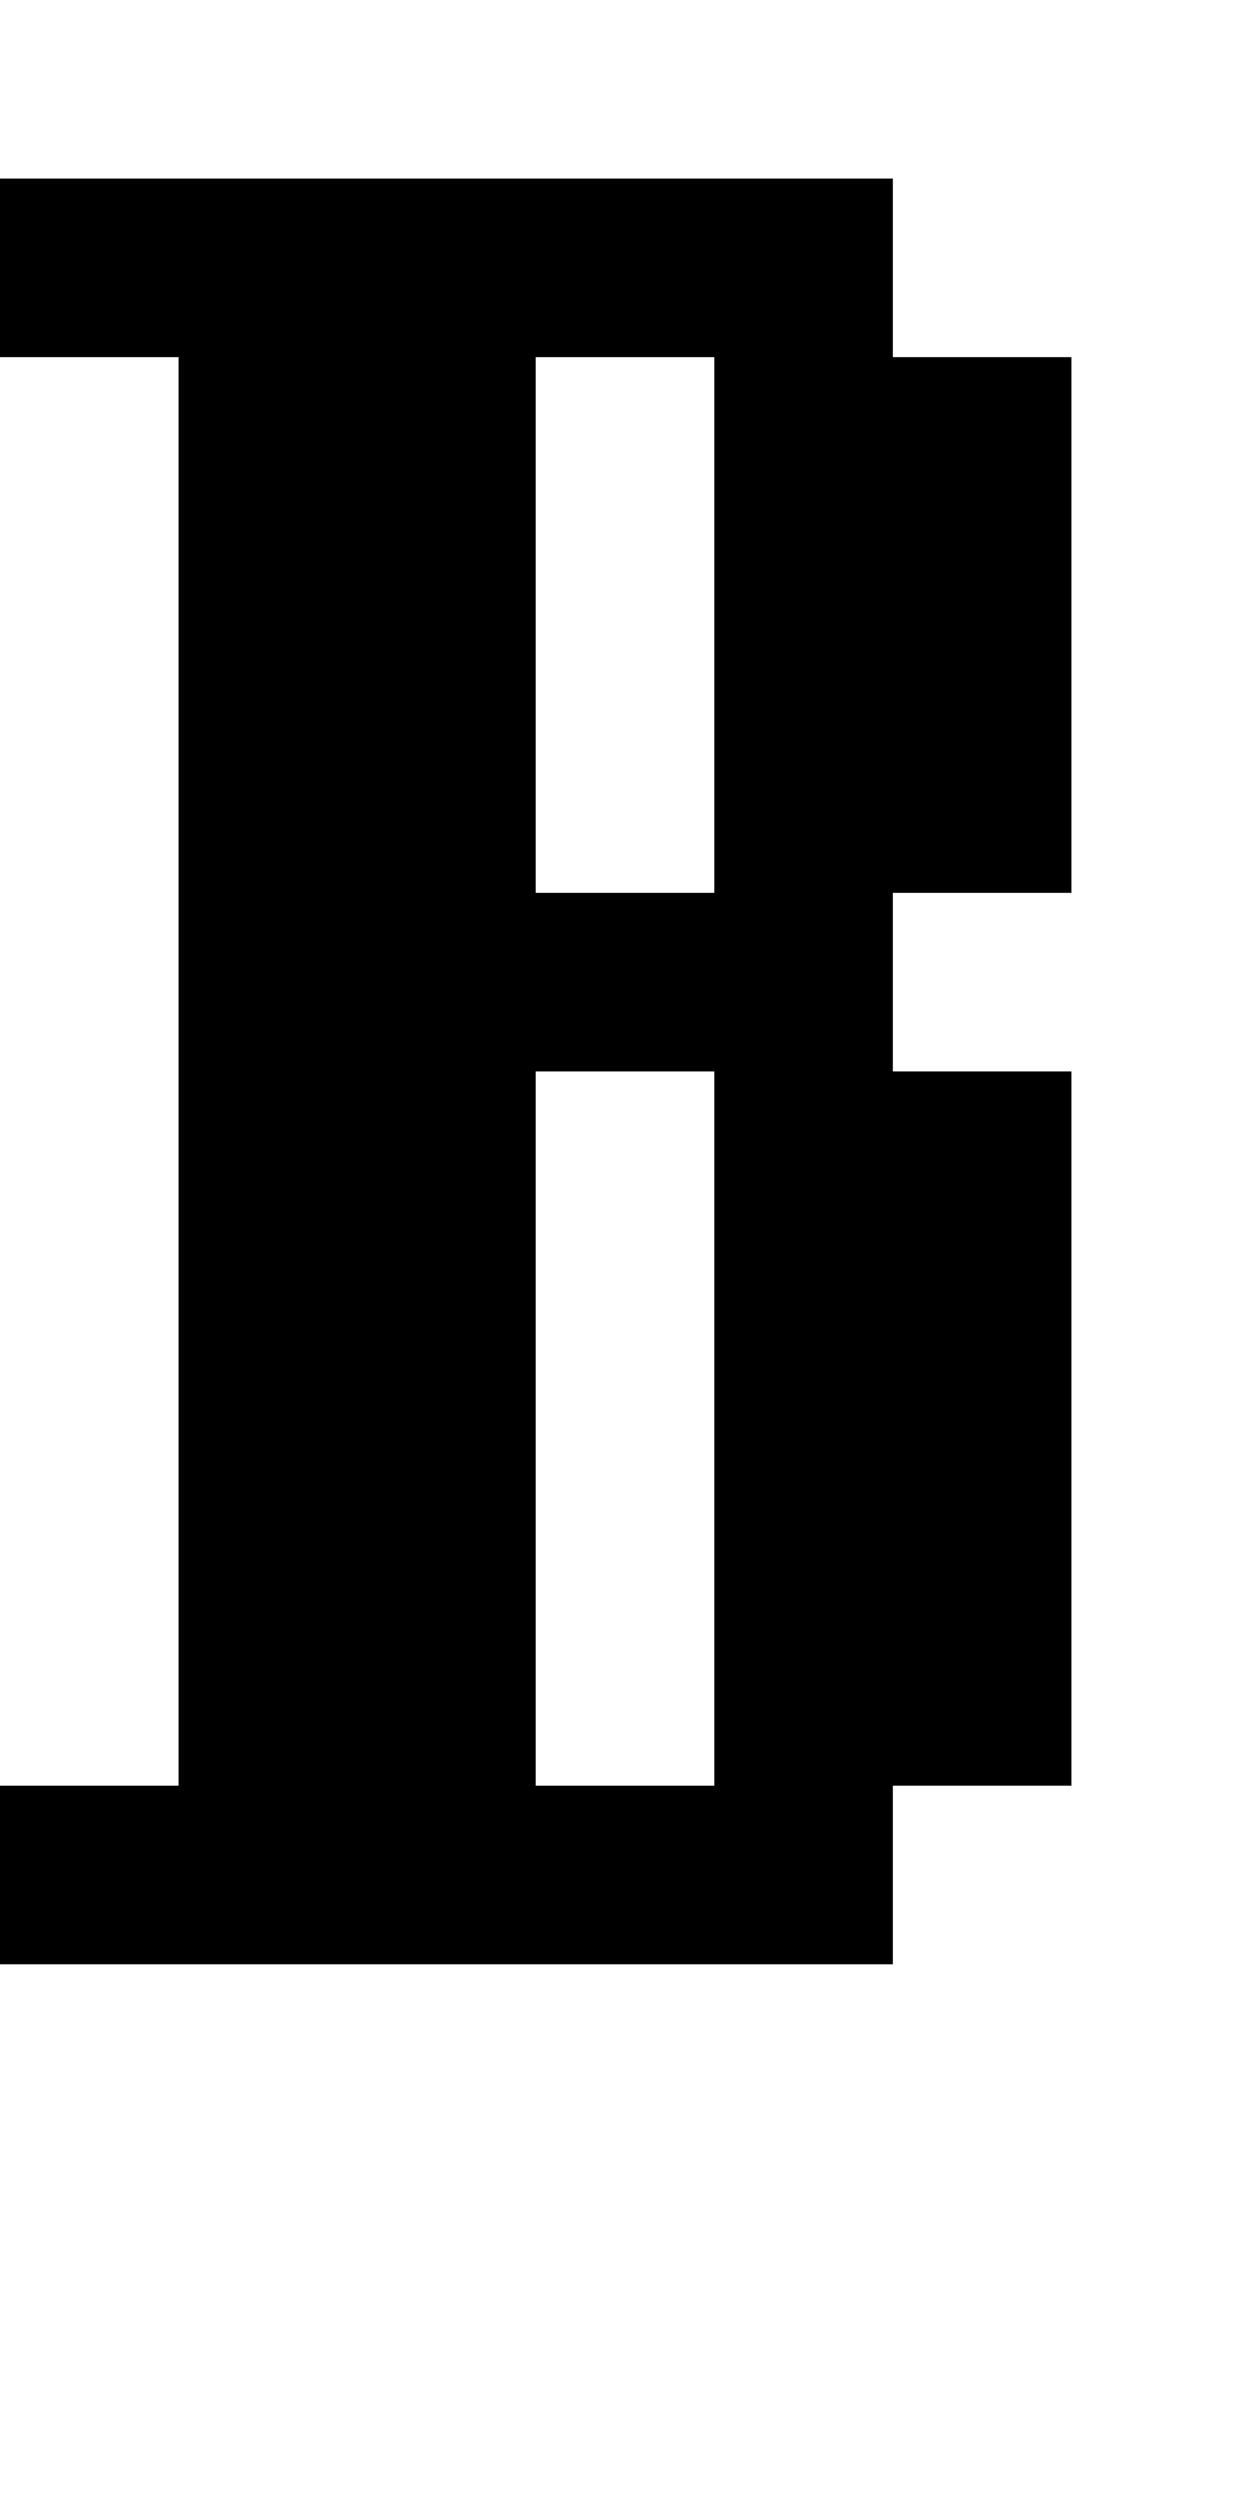
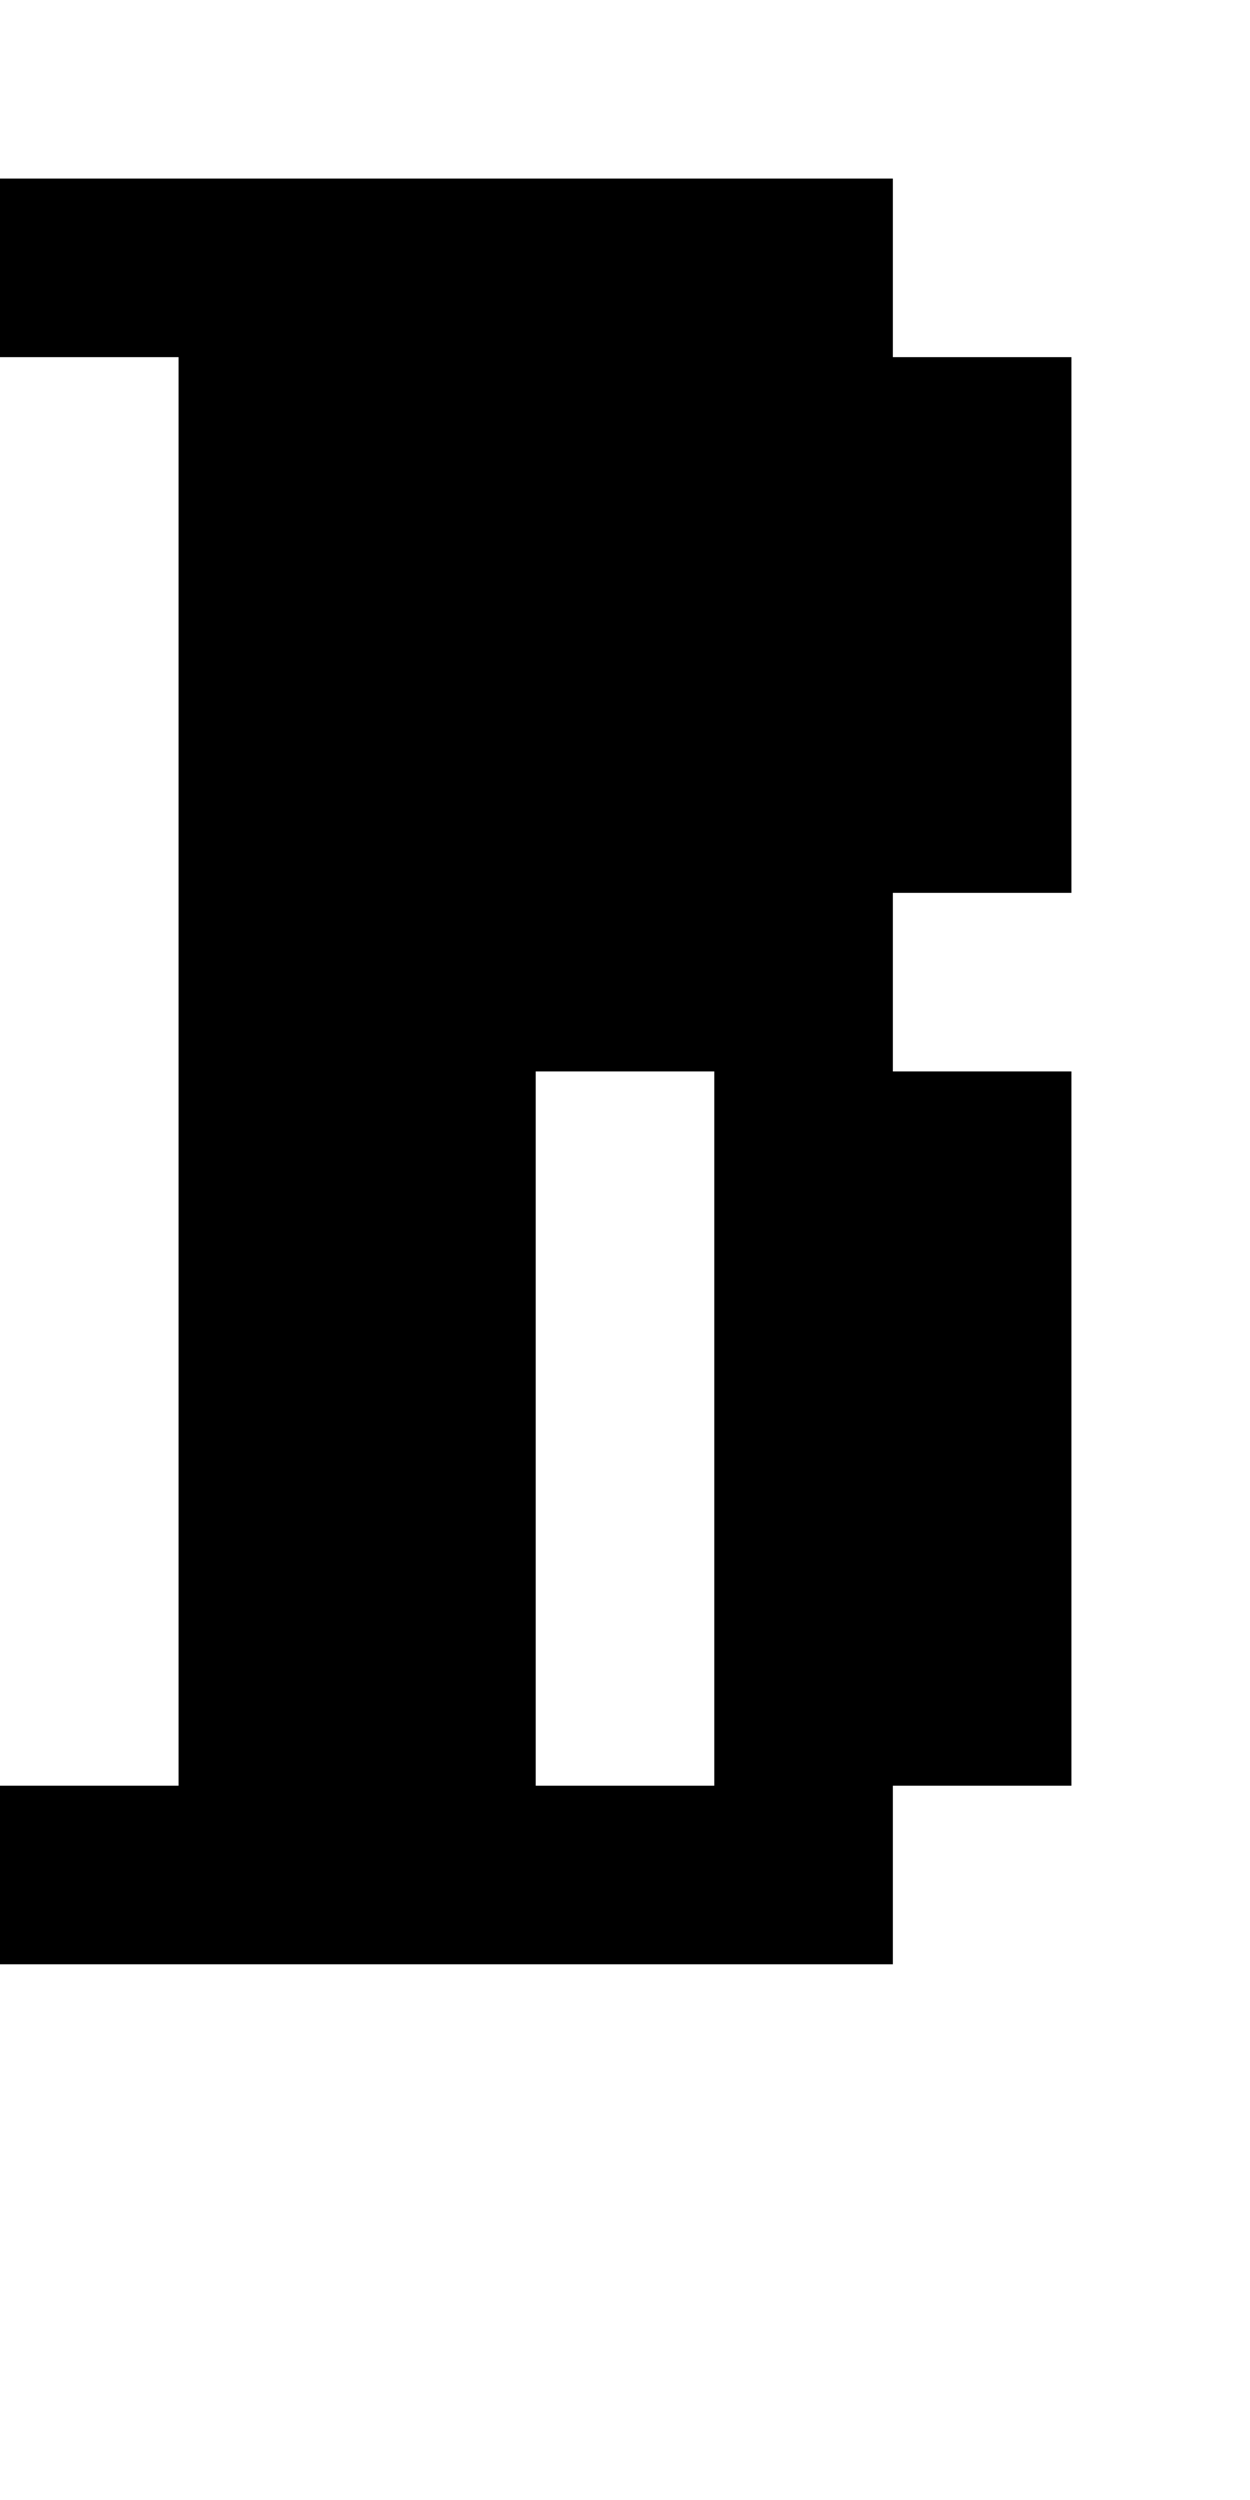
<svg xmlns="http://www.w3.org/2000/svg" version="1.0" width="28pt" height="56pt" viewBox="0 0 28 56" preserveAspectRatio="xMidYMid meet">
  <g transform="translate(0,56) scale(1,-1)" fill="#000000" stroke="none">
-     <path d="M0 50 l0 -2 2 0 2 0 0 -16 0 -16 -2 0 -2 0 0 -2 0 -2 10 0 10 0 0 2 0 2 2 0 2 0 0 8 0 8 -2 0 -2 0 0 2 0 2 2 0 2 0 0 6 0 6 -2 0 -2 0 0 2 0 2 -10 0 -10 0 0 -2z m16 -8 l0 -6 -2 0 -2 0 0 6 0 6 2 0 2 0 0 -6z m0 -18 l0 -8 -2 0 -2 0 0 8 0 8 2 0 2 0 0 -8z" />
+     <path d="M0 50 l0 -2 2 0 2 0 0 -16 0 -16 -2 0 -2 0 0 -2 0 -2 10 0 10 0 0 2 0 2 2 0 2 0 0 8 0 8 -2 0 -2 0 0 2 0 2 2 0 2 0 0 6 0 6 -2 0 -2 0 0 2 0 2 -10 0 -10 0 0 -2z m16 -8 z m0 -18 l0 -8 -2 0 -2 0 0 8 0 8 2 0 2 0 0 -8z" />
  </g>
</svg>